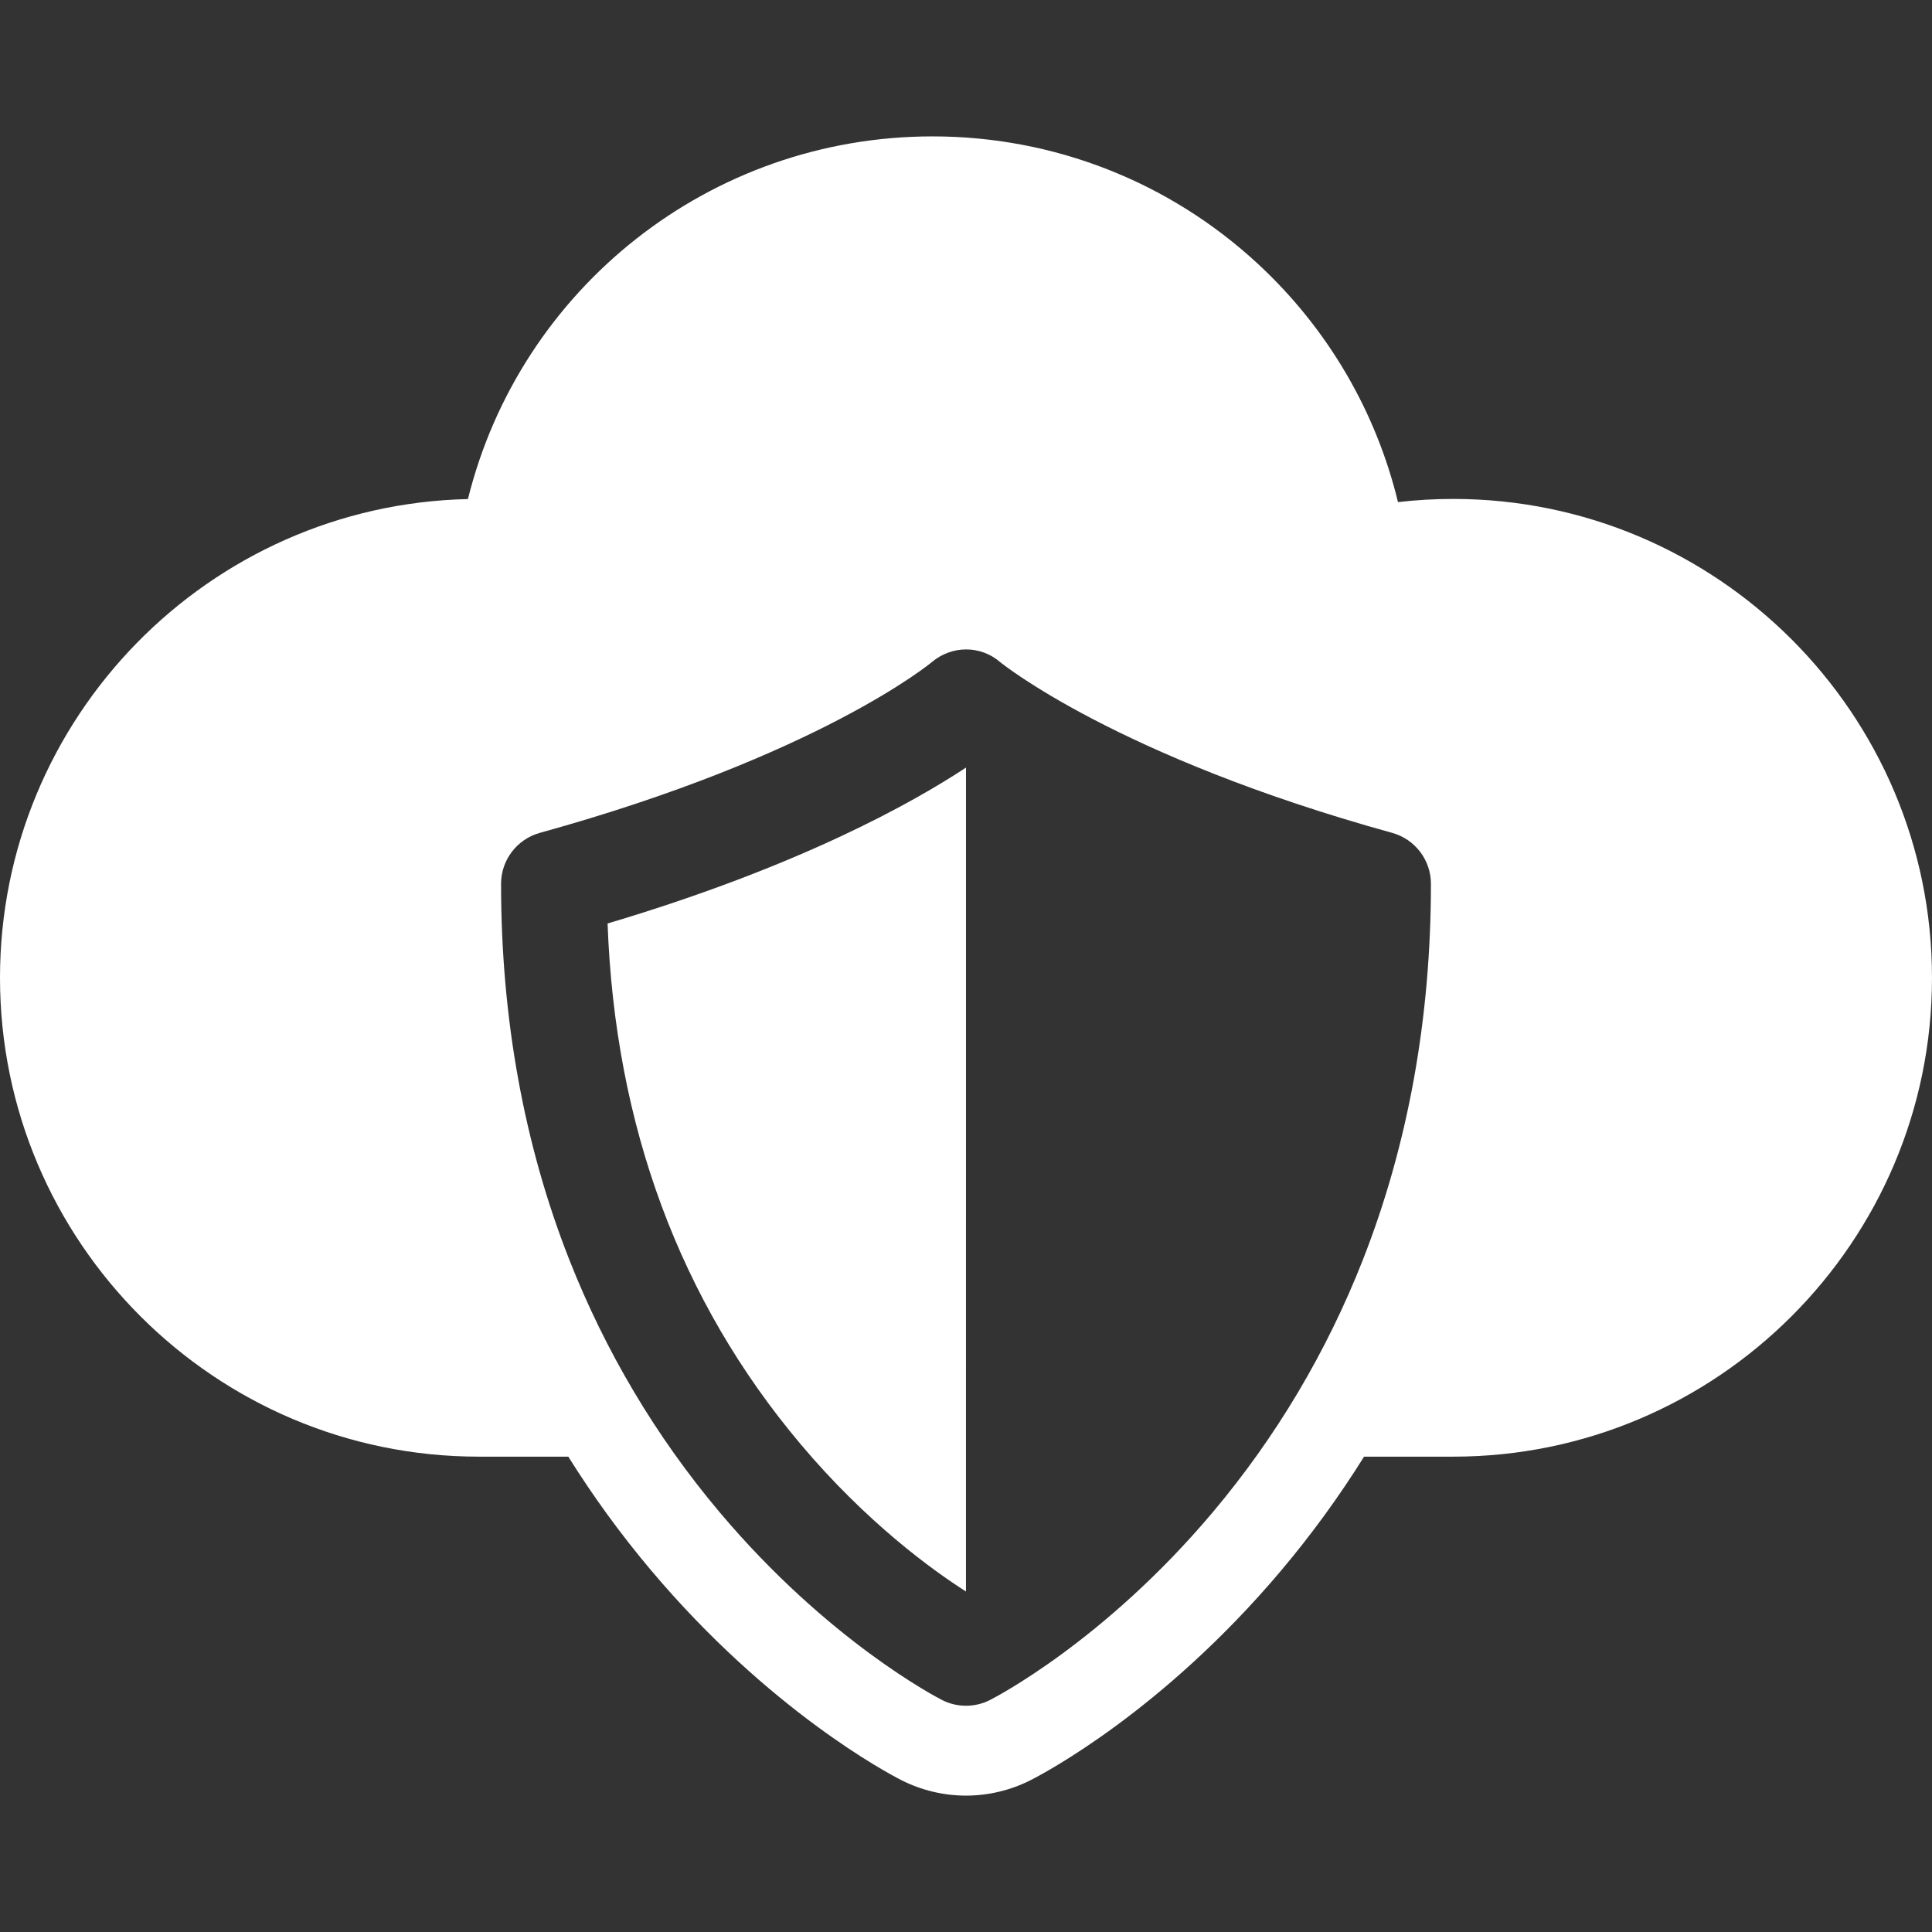
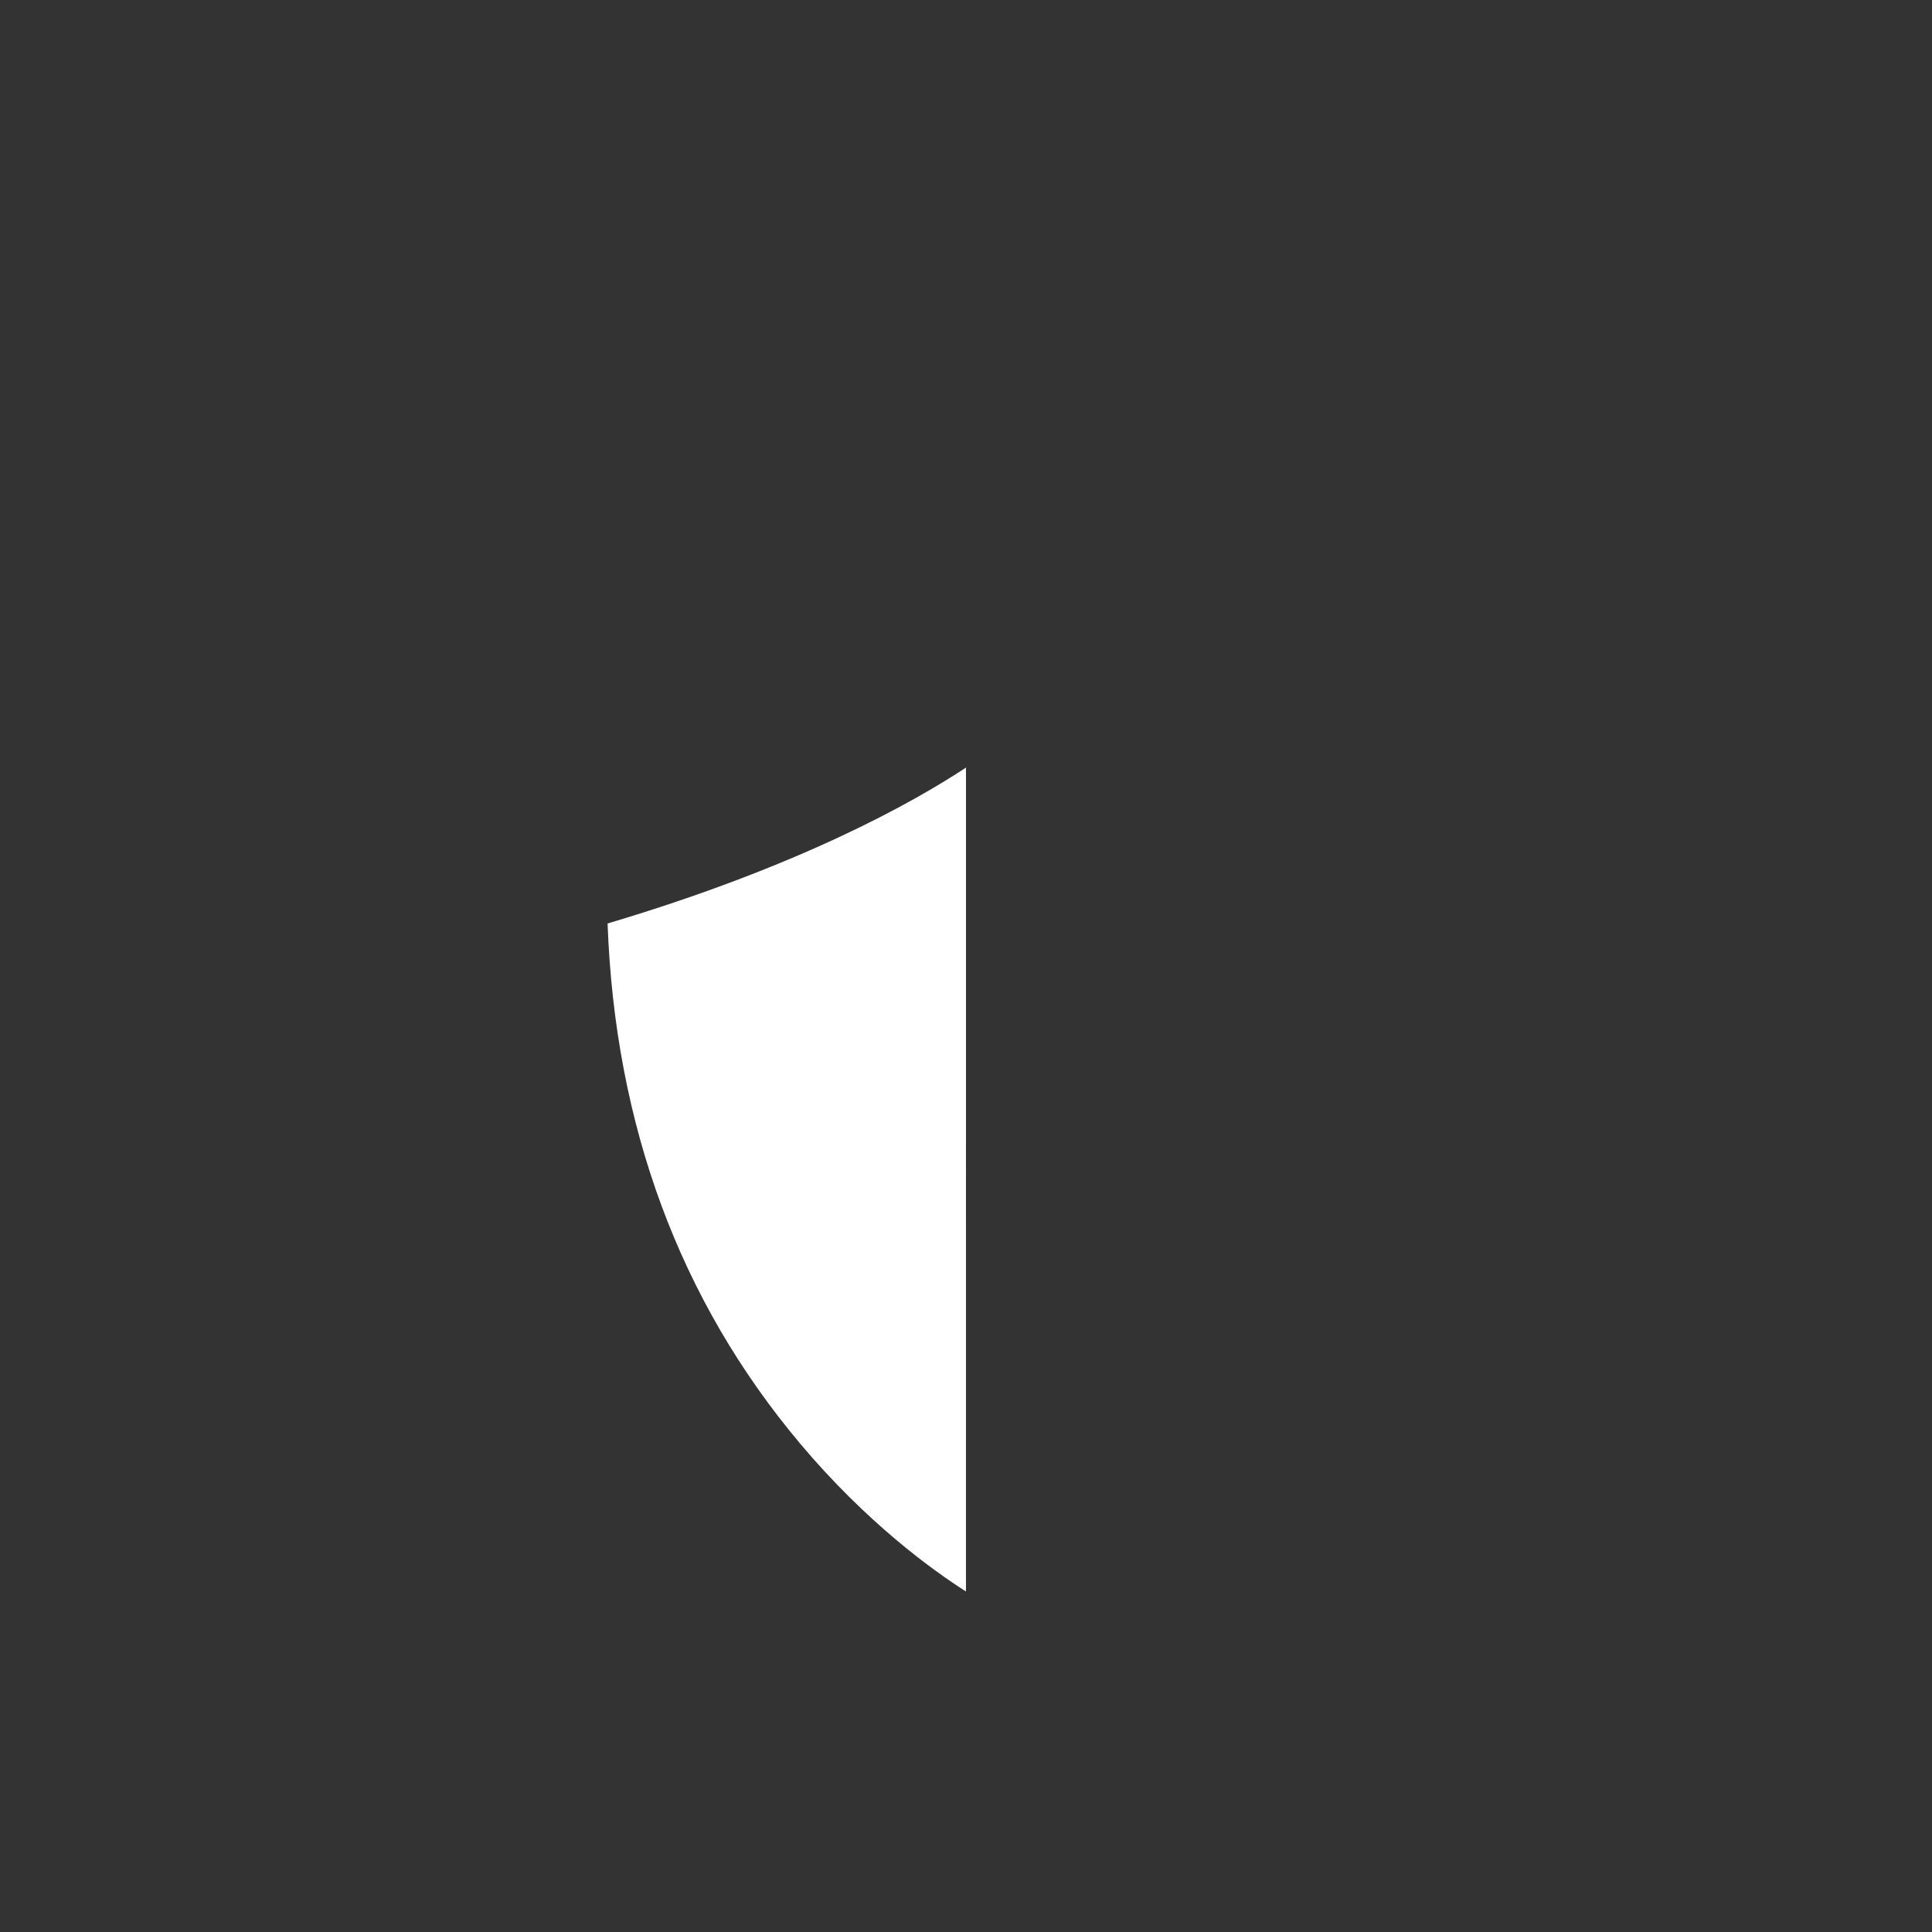
<svg xmlns="http://www.w3.org/2000/svg" version="1.1" id="Capa_1" x="0px" y="0px" viewBox="0 0 430 430" style="enable-background:new 0 0 430 430;" xml:space="preserve" width="512px" height="512px">
  <rect x="0" y="0" width="430" height="430" fill="#333333" stroke="none" />
  <g>
    <g>
-       <path d="M323.423,111.047c-4.114,0-8.213,0.234-12.277,0.703c-4.898-20.225-15.654-38.646-31.177-53.025   c-19.752-18.294-45.464-28.369-72.401-28.369c-49.559,0-91.801,33.842-103.422,80.719C46.495,112.367,0,159.668,0,217.623   c0,58.77,47.81,106.58,106.577,106.58h19.91c5.509,8.814,11.634,17.236,18.354,25.219c26.339,31.287,52.815,45.273,55.731,46.757   c4.446,2.268,9.436,3.466,14.428,3.466c4.964,0,9.928-1.185,14.339-3.42c2.935-1.483,29.436-15.397,55.808-46.682   c6.757-8.016,12.914-16.479,18.447-25.34h19.829c58.767,0,106.577-47.81,106.577-106.58   C430,158.857,382.19,111.047,323.423,111.047z M303.335,280.381c-8.076,20.565-19.341,39.498-33.48,56.272   c-24.194,28.701-48.514,41.204-49.538,41.722c-1.671,0.847-3.494,1.27-5.317,1.27c-1.833,0-3.666-0.428-5.343-1.283   c-1.023-0.521-25.331-13.092-49.517-41.82c-14.137-16.793-25.399-35.728-33.475-56.28c-10.049-25.573-15.145-53.683-15.145-83.547   c0-5.293,3.533-9.936,8.635-11.348c62.144-17.179,86.997-37.796,87.241-38.003c4.422-3.741,10.821-3.783,15.208,0   c0.207,0.173,25.819,21.024,87.241,38.003c5.102,1.412,8.635,6.055,8.635,11.348C318.479,226.643,313.384,254.793,303.335,280.381z   " data-original="#000000" class="active-path" data-old_color="#000000" fill="#FFFFFF" />
      <path d="M178.152,321.377c14.709,17.474,29.27,28.009,36.841,32.839L215,170.838c-11.589,7.649-36.918,21.957-79.774,34.699   C136.881,250.547,151.301,289.482,178.152,321.377z" data-original="#000000" class="active-path" data-old_color="#000000" fill="#FFFFFF" />
    </g>
  </g>
</svg>